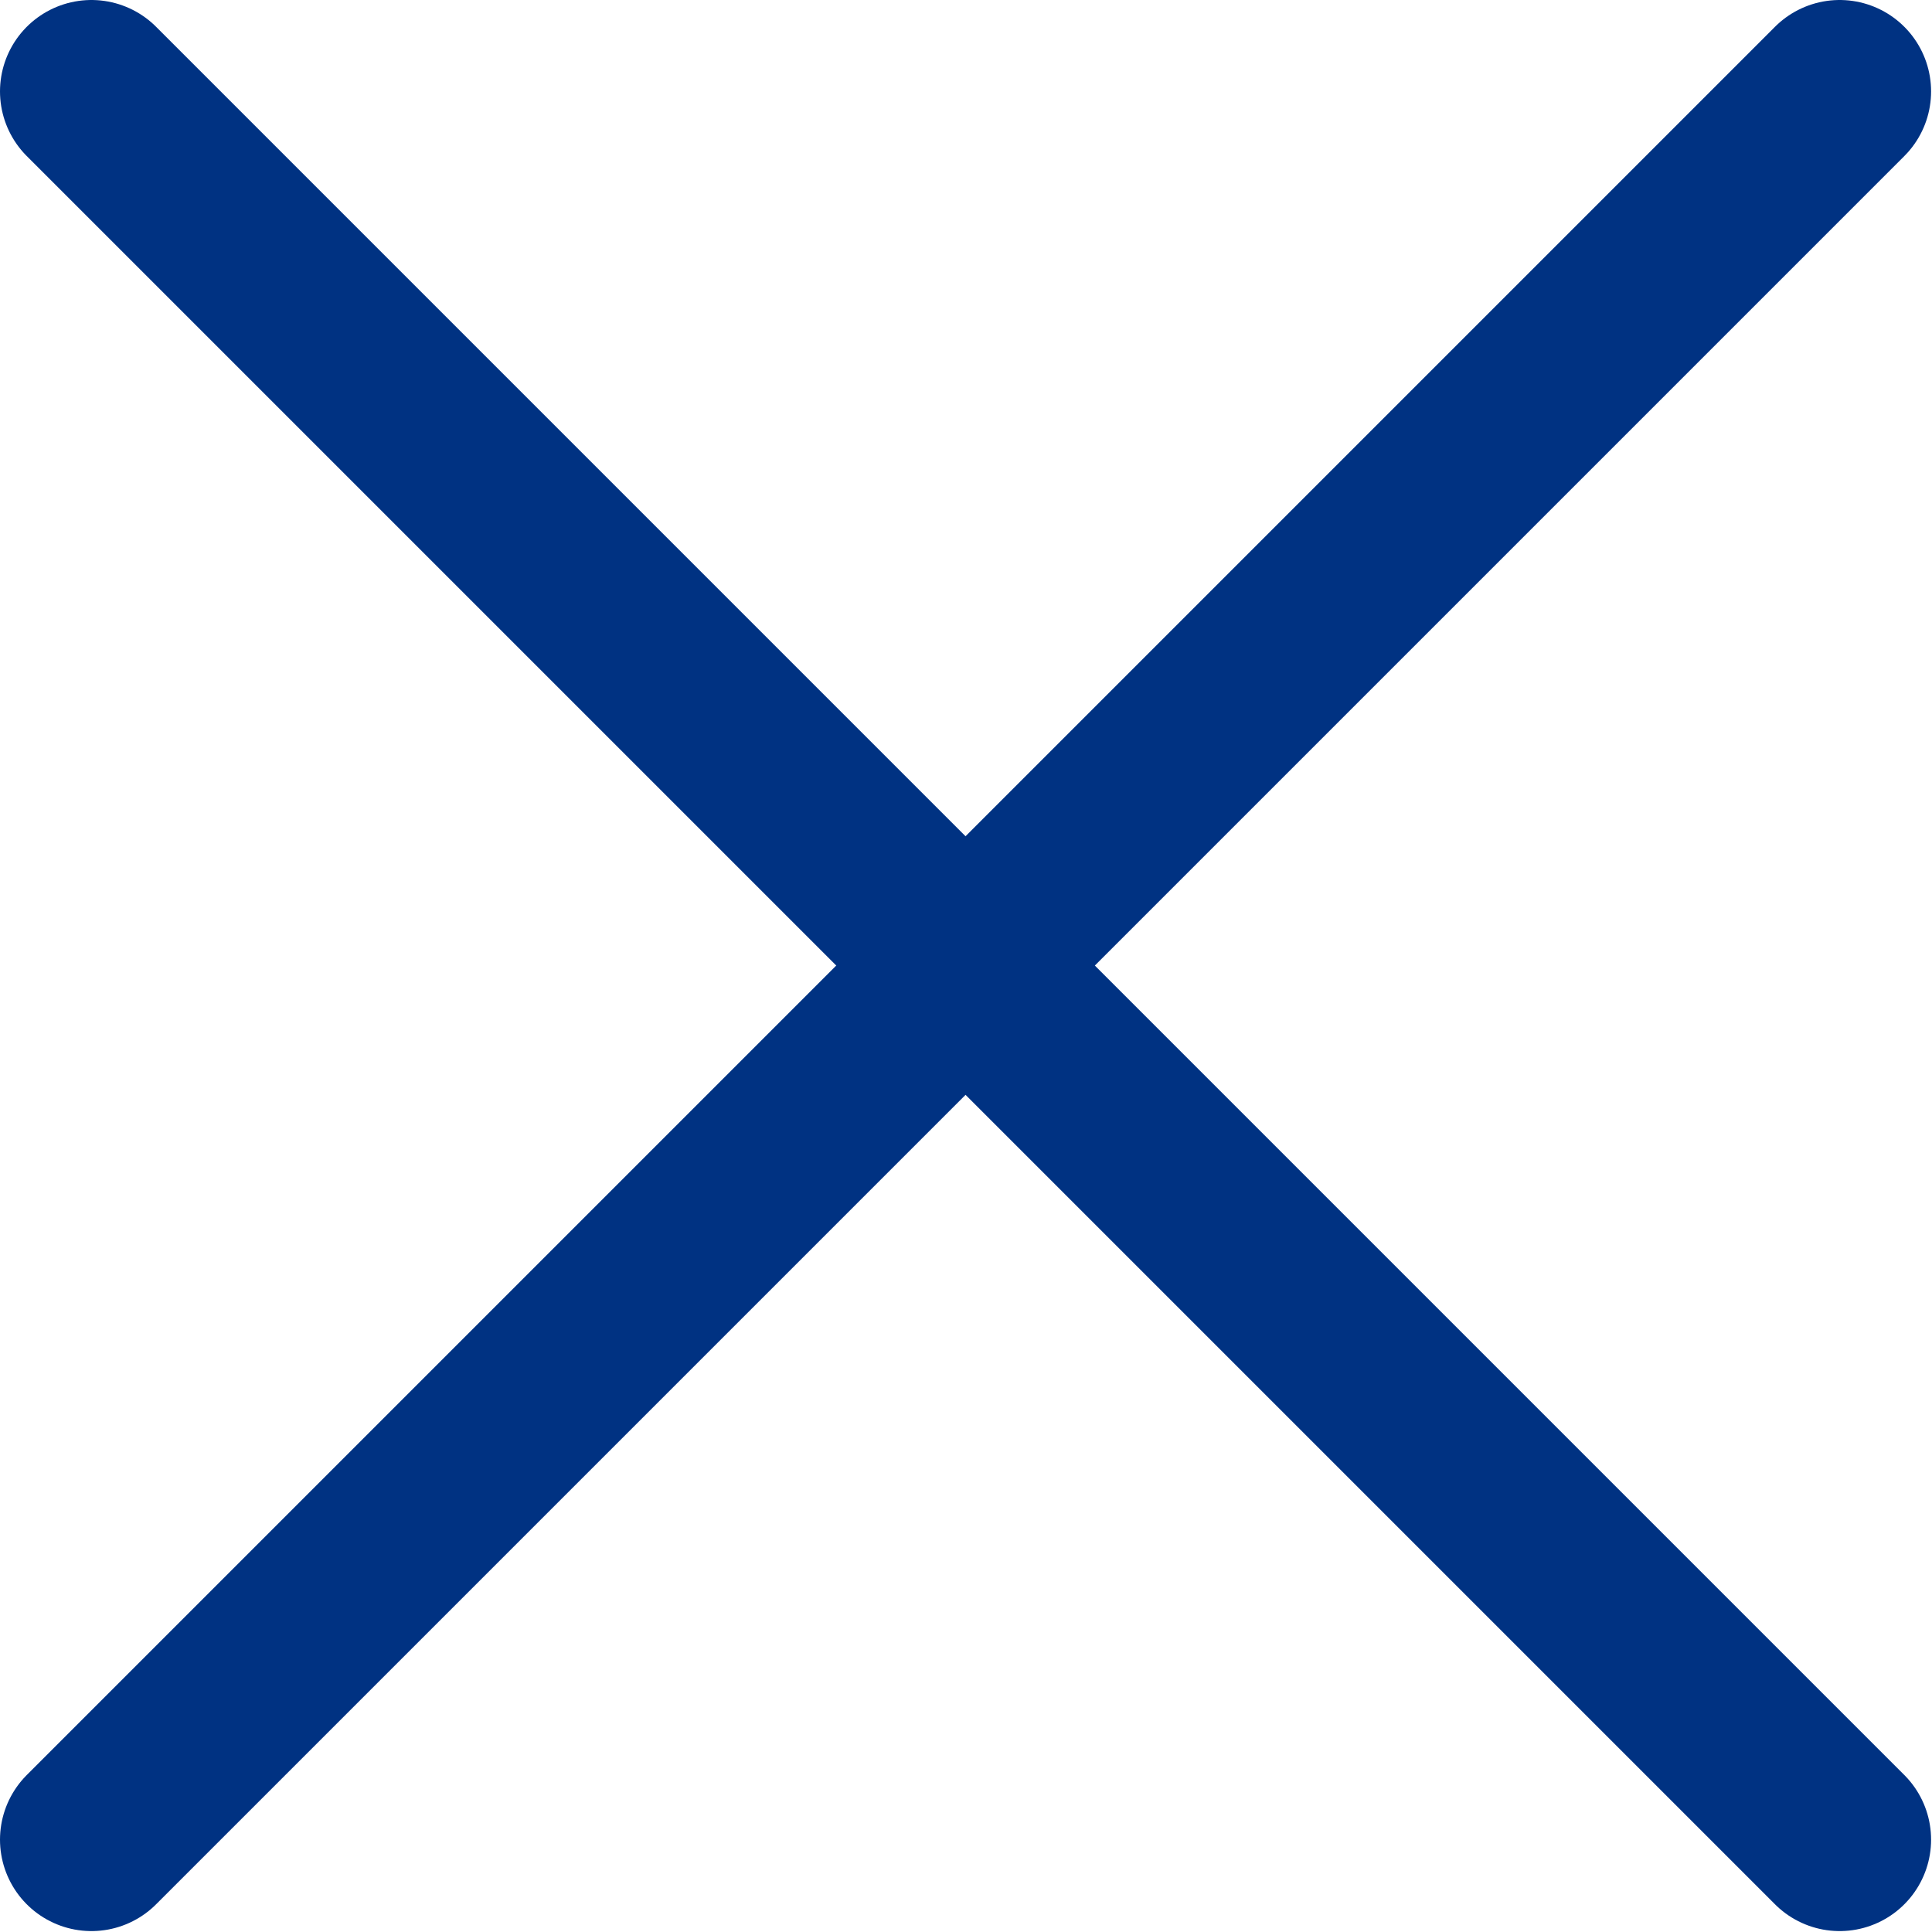
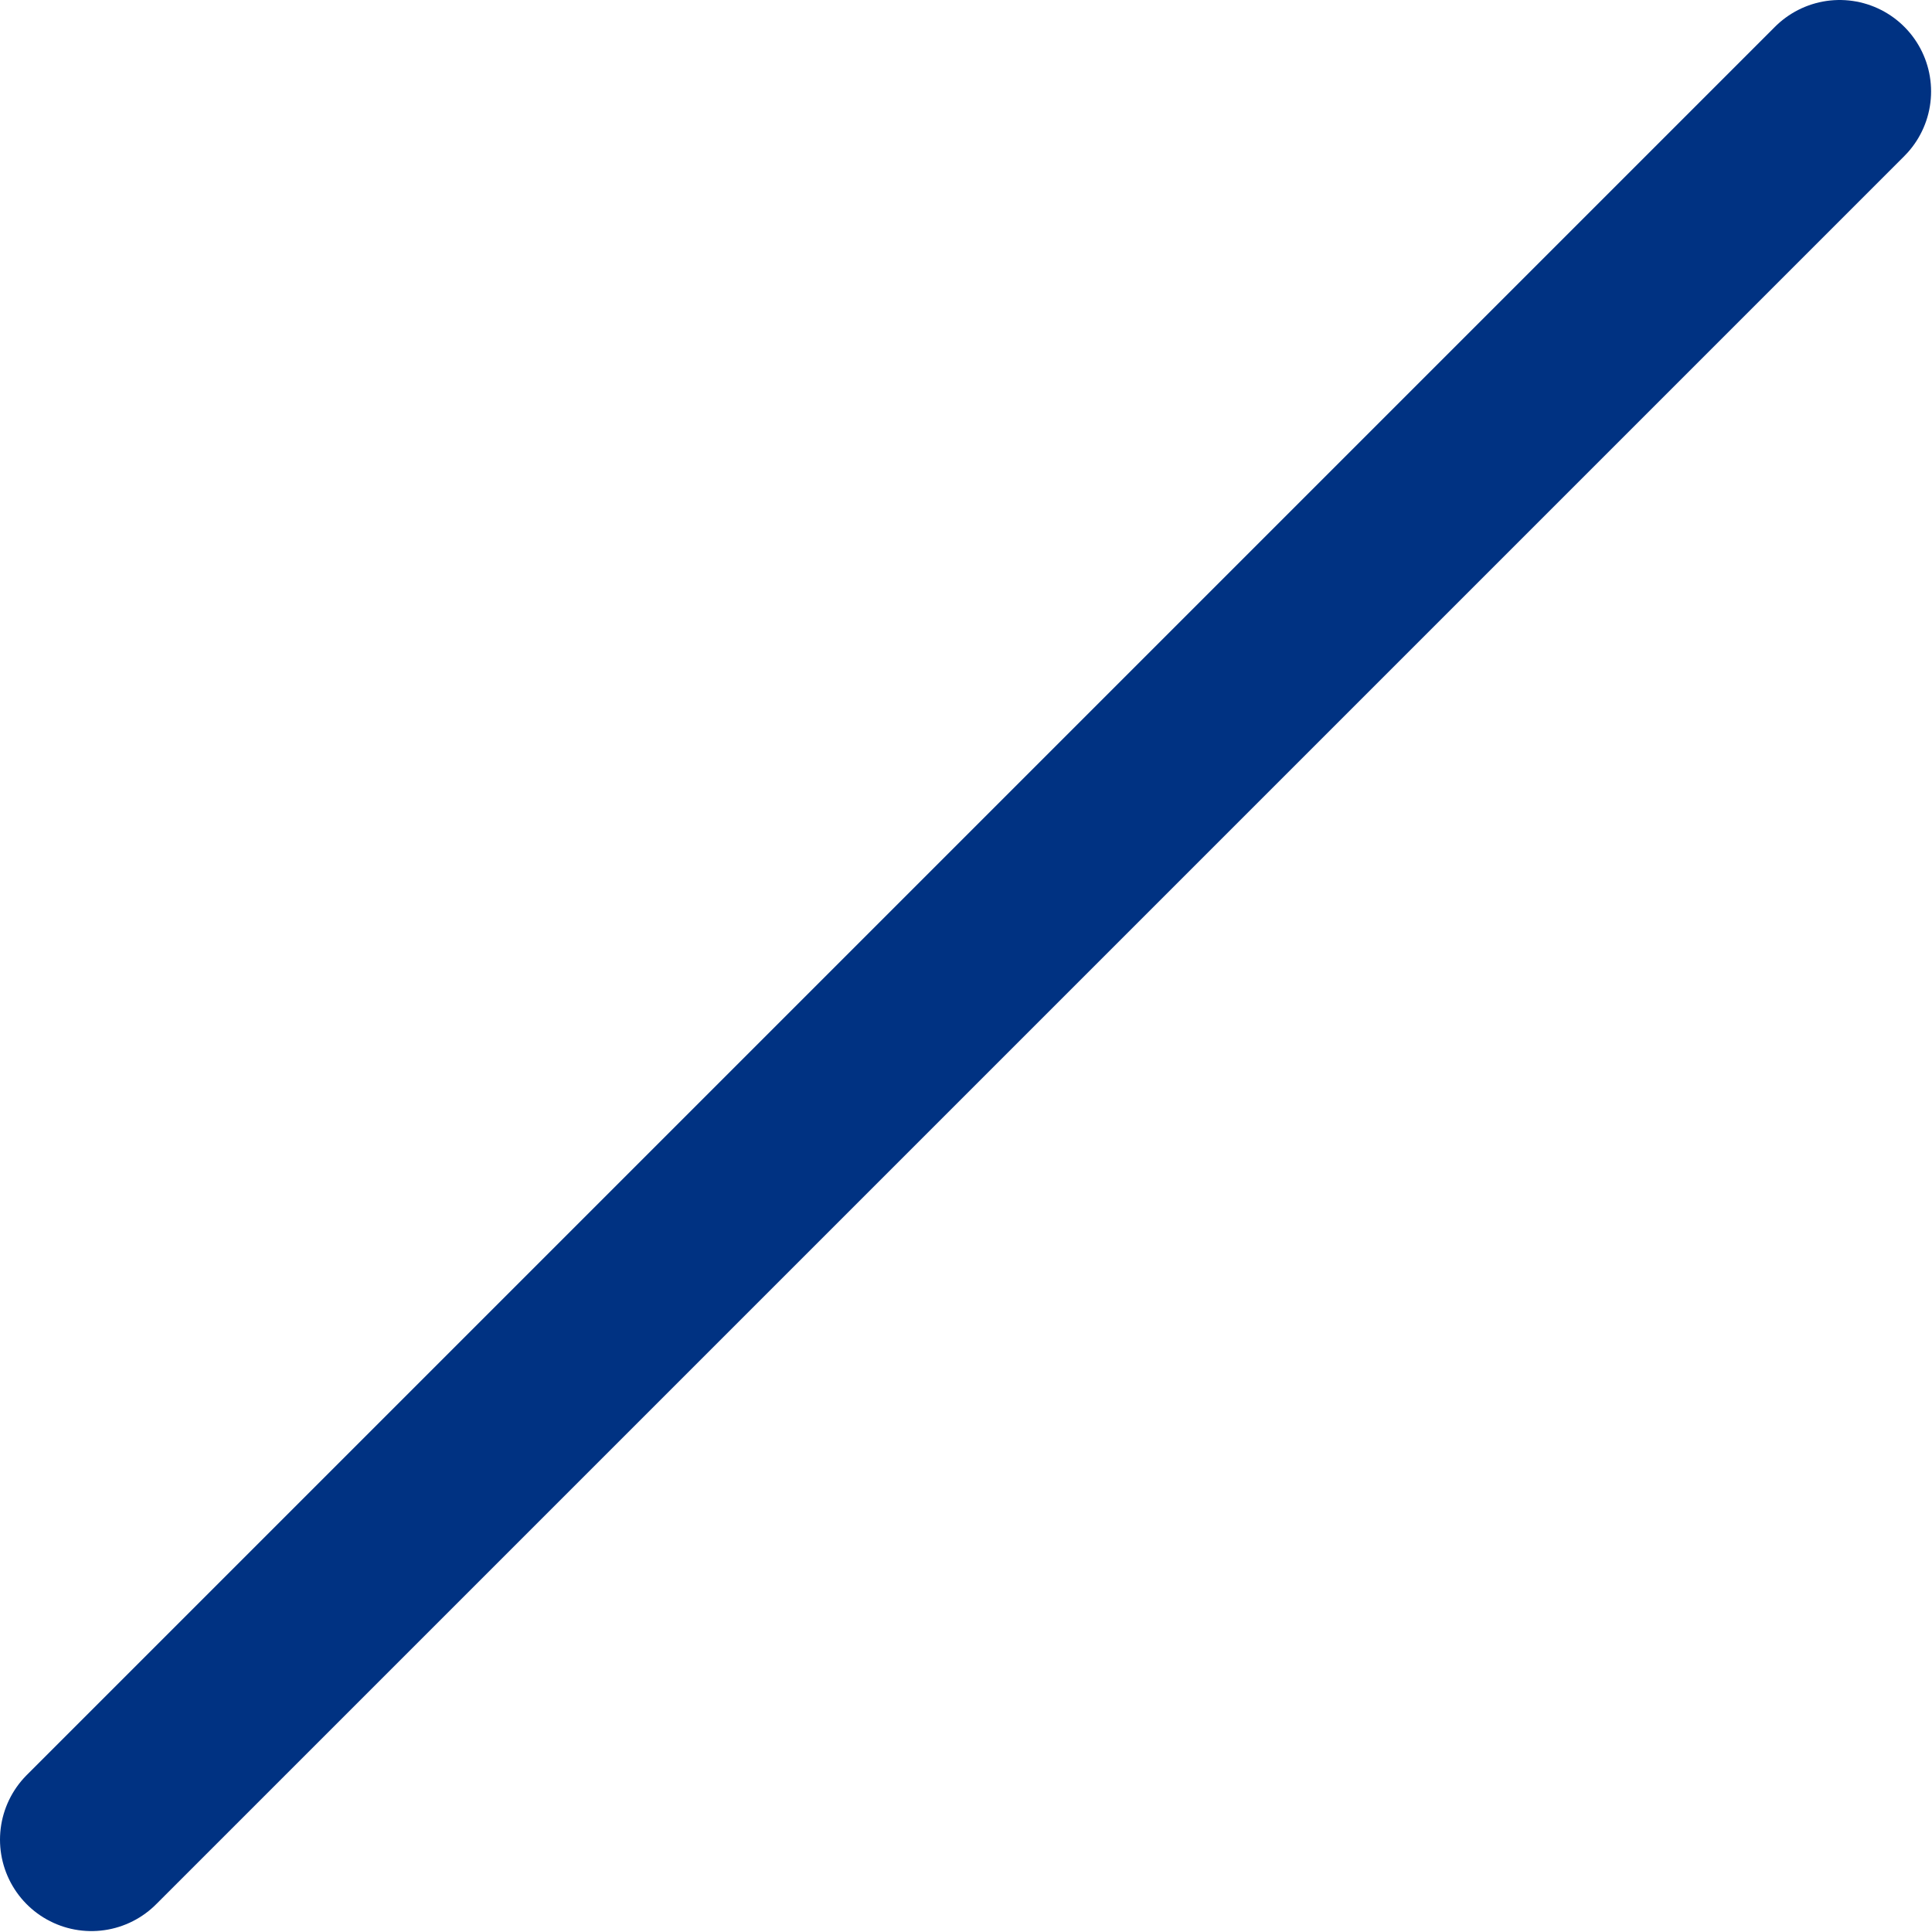
<svg xmlns="http://www.w3.org/2000/svg" viewBox="0 0 21.13 21.13">
  <defs>
    <style>.cls-1{fill:none;stroke:#003282;stroke-linecap:round;stroke-linejoin:round;stroke-width:2px;}</style>
  </defs>
  <title>Ресурс 2</title>
  <g id="Слой_2" data-name="Слой 2">
    <g id="Слой_1-2" data-name="Слой 1">
-       <path class="cls-1" d="M1,1,20.12,20.12" />
      <path class="cls-1" d="M20.12,1,1,20.12Z" />
    </g>
  </g>
</svg>